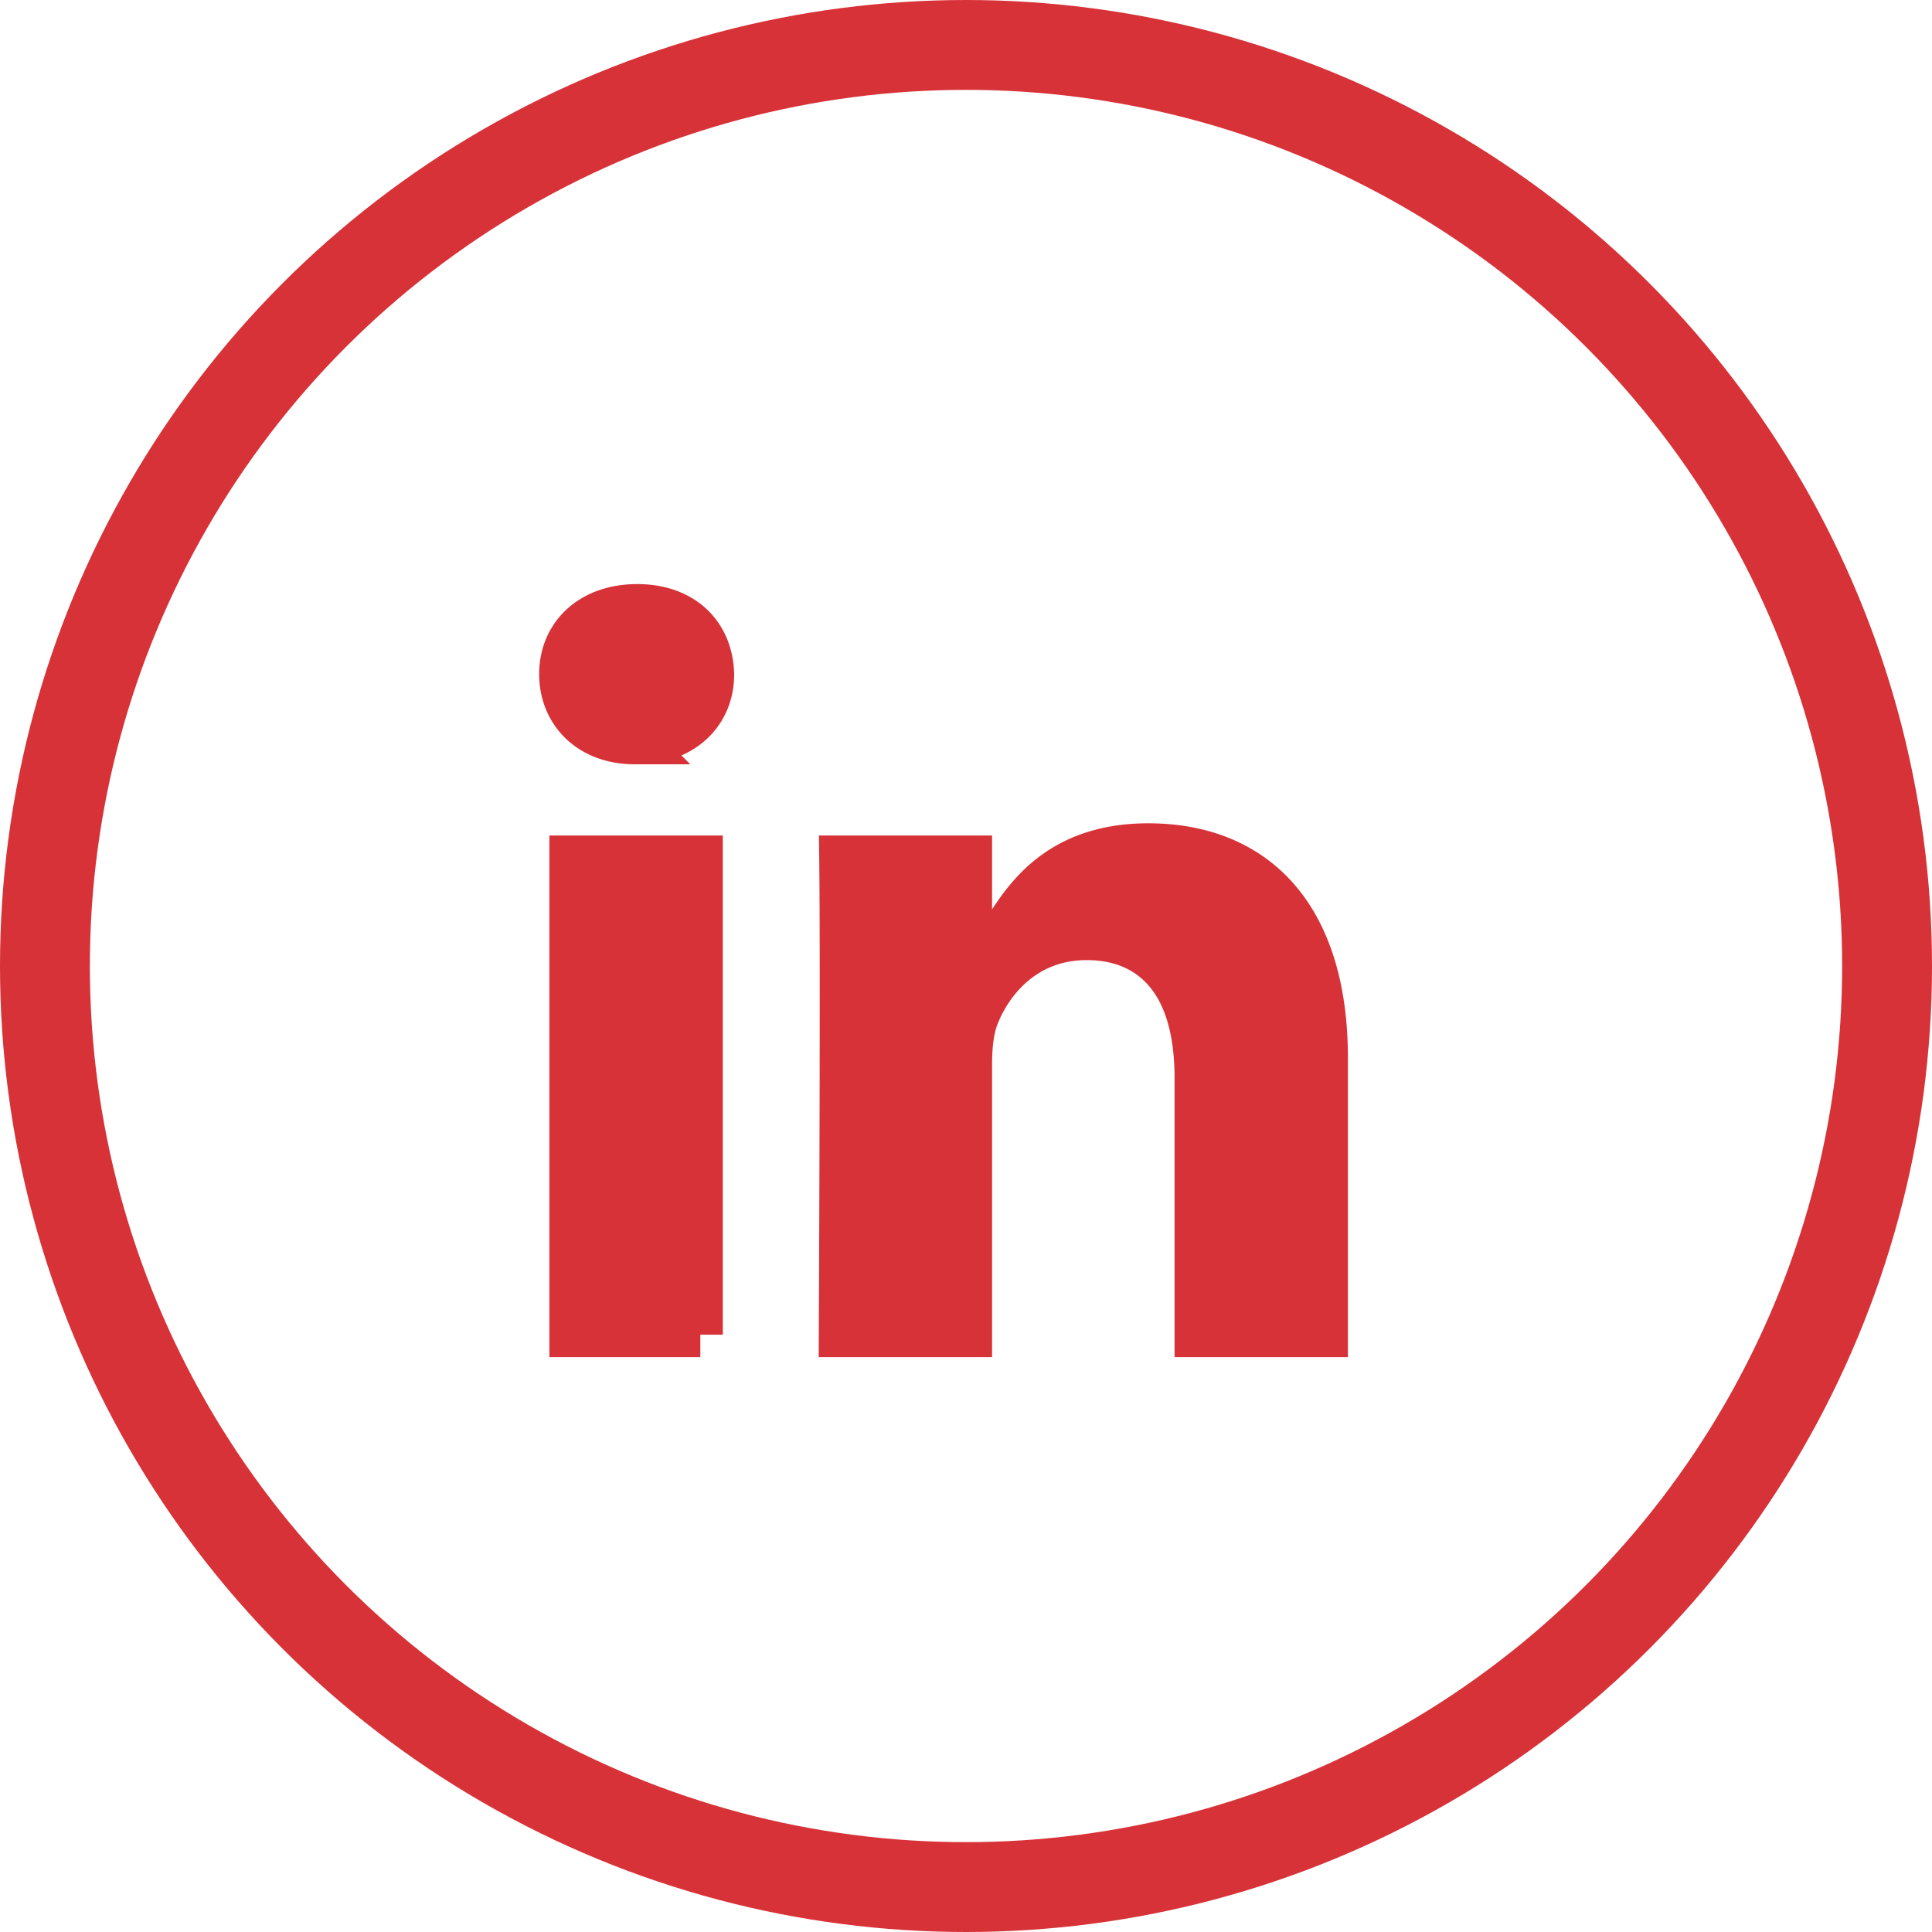
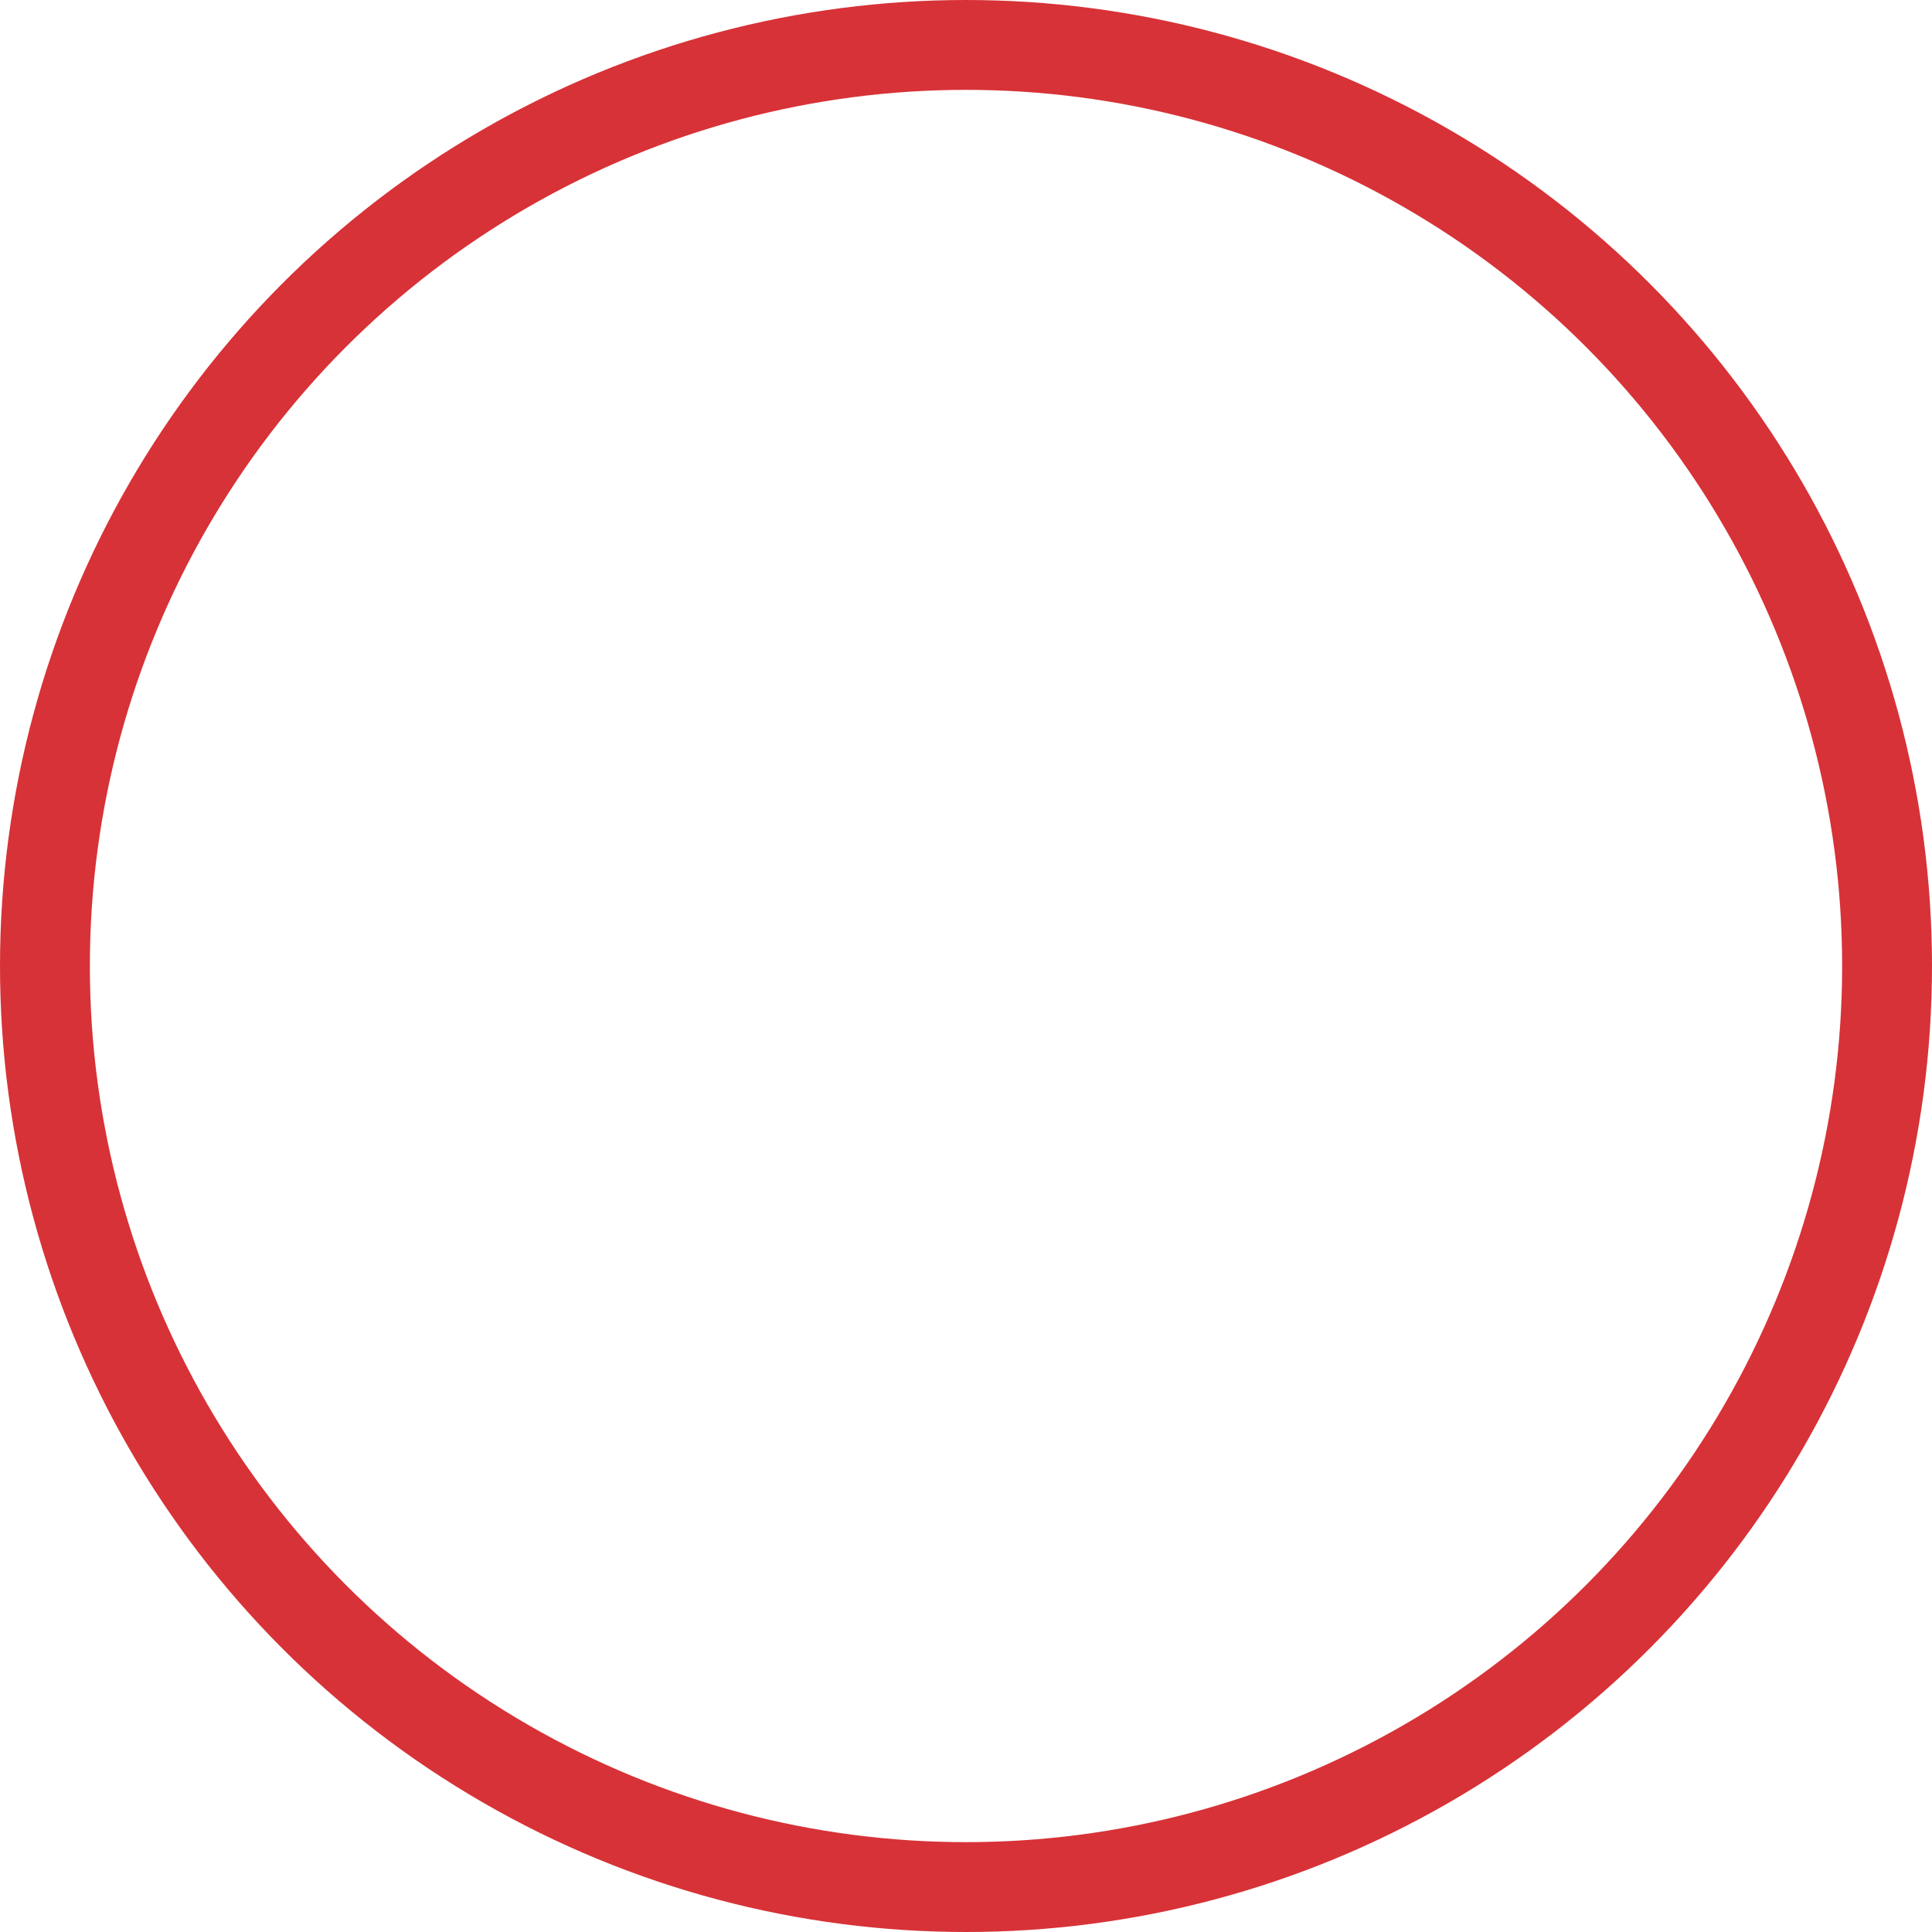
<svg xmlns="http://www.w3.org/2000/svg" width="43" height="43" viewBox="0 0 43 43" fill="none">
  <circle cx="21.5" cy="21.5" r="20.5" stroke="#D73237" stroke-width="2" />
-   <path d="M21.58 23.722v5.983h-2.856a2483.282 2483.282 0 00.017-4.895c.005-2.255.006-4.622-.008-5.714h2.847v2.834l.92-1.418c.242-.373.557-.79 1.028-1.116.464-.32 1.106-.572 2.03-.572 1.158 0 2.124.375 2.805 1.114.685.743 1.137 1.914 1.137 3.61v6.157h-2.858v-5.71c0-.826-.145-1.6-.54-2.18-.418-.612-1.07-.946-1.915-.946-1.336 0-2.116.912-2.443 1.723-.142.348-.164.782-.164 1.13zm-5.993 5.983h-2.859V19.096h2.859v10.61zm-1.43-13.194h-.025c-1.03 0-1.632-.679-1.632-1.505 0-.439.164-.806.44-1.066.276-.261.694-.44 1.243-.44.547 0 .95.178 1.217.435.266.258.43.627.44 1.076 0 .426-.16.793-.433 1.054-.273.263-.69.446-1.25.446z" fill="#D73237" stroke="#D73237" />
</svg>